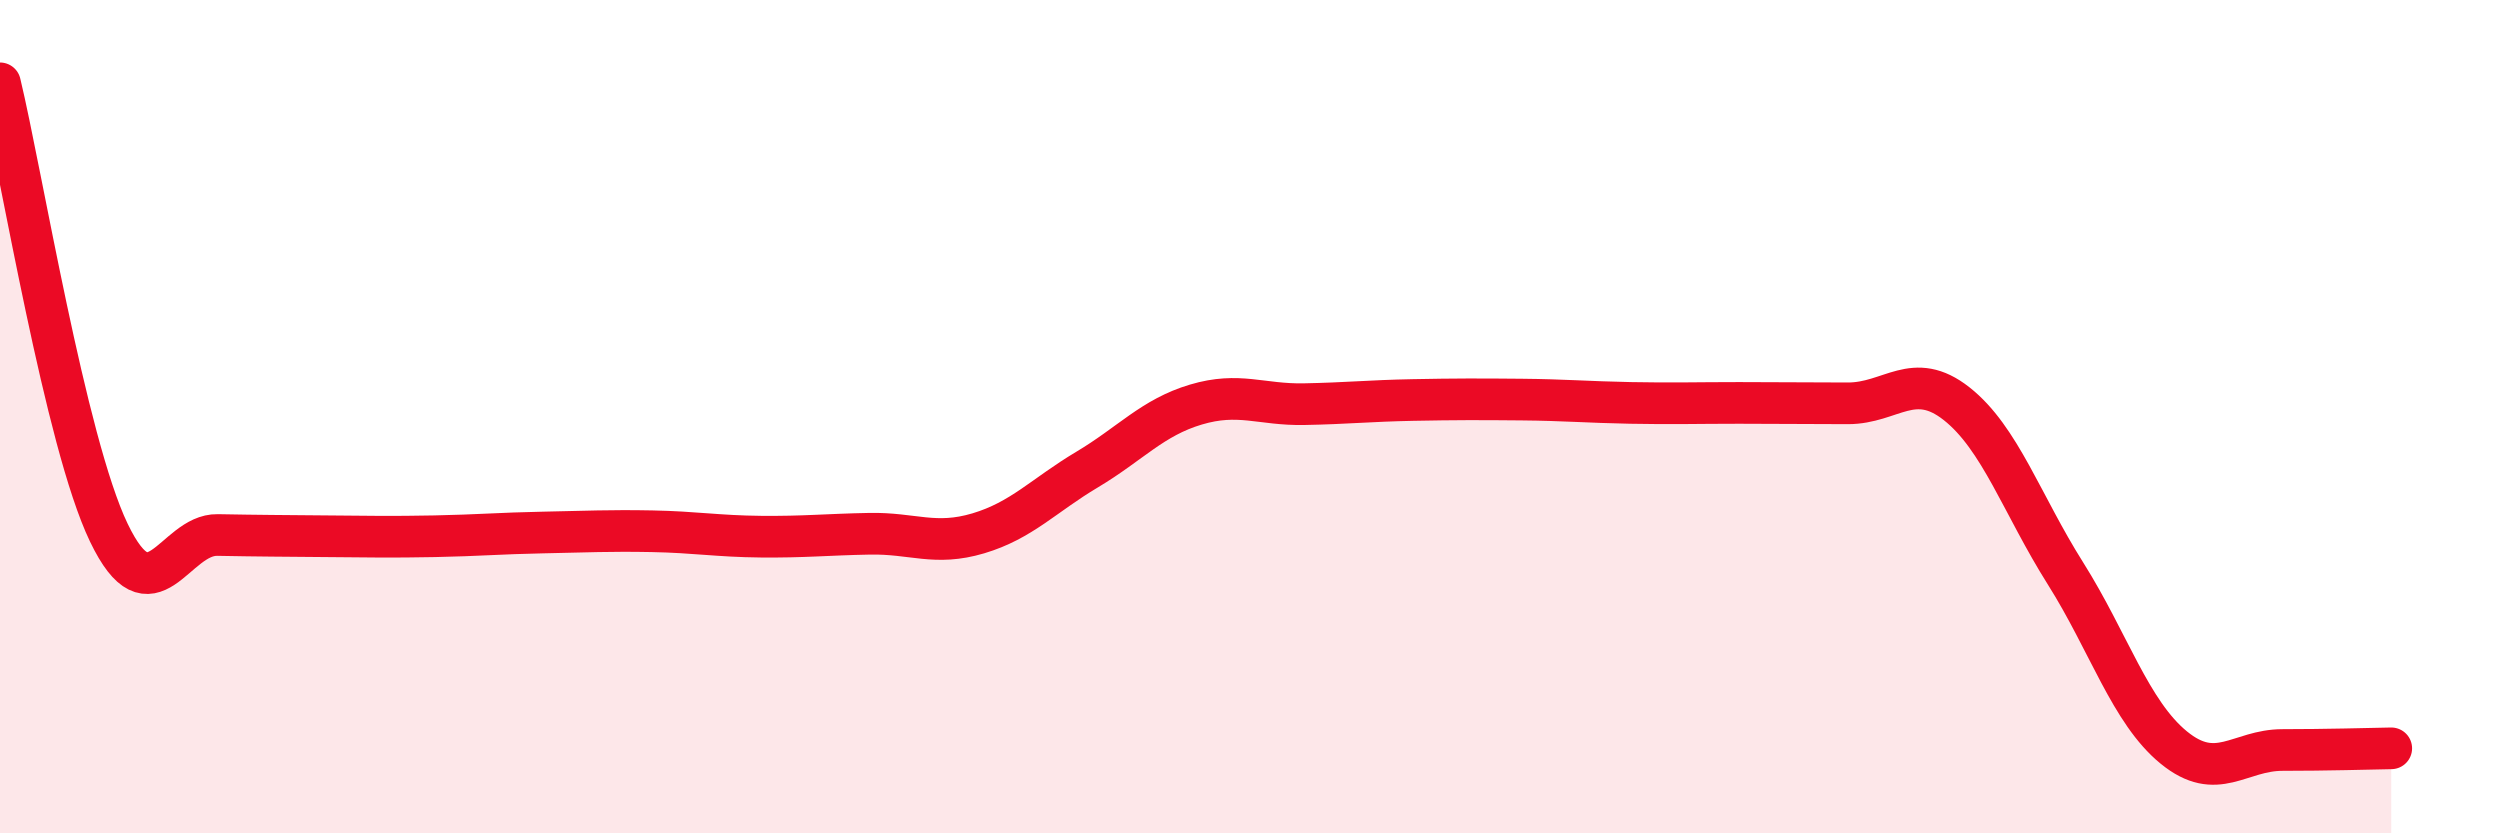
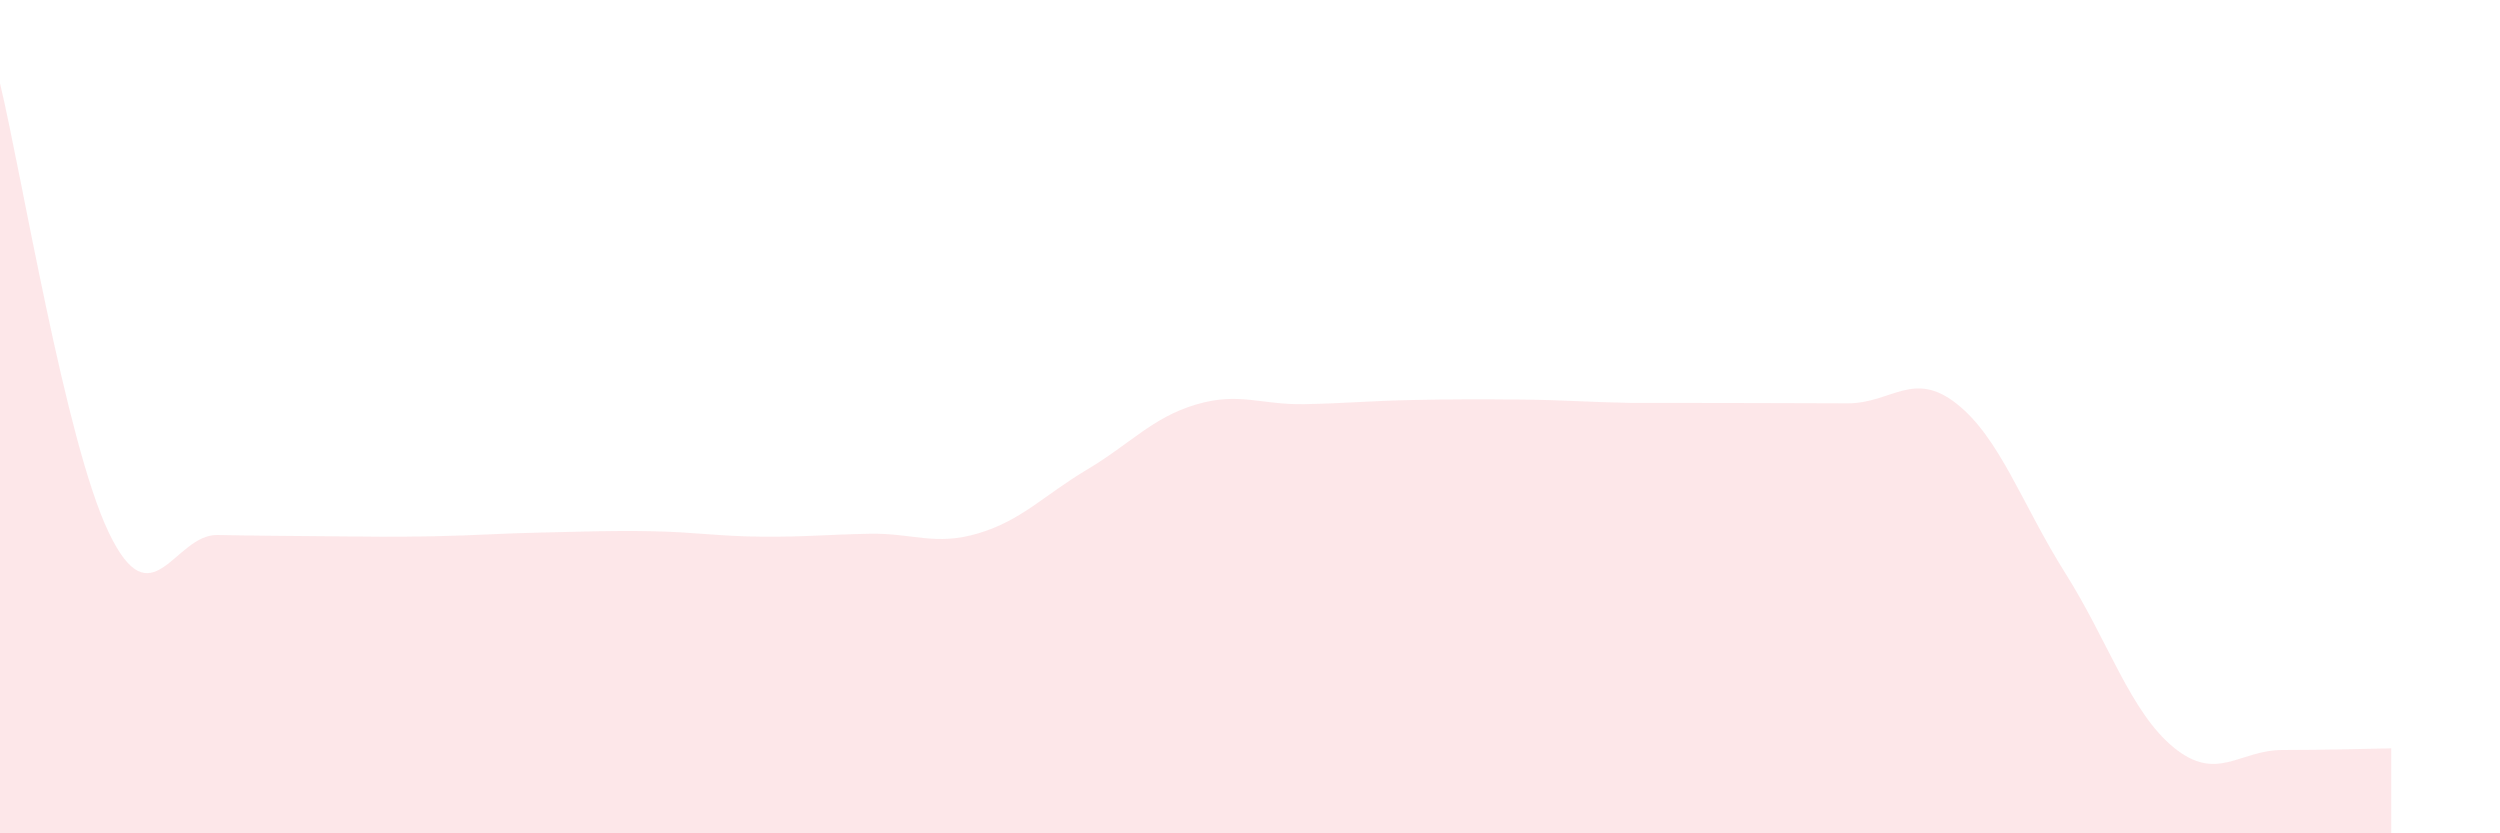
<svg xmlns="http://www.w3.org/2000/svg" width="60" height="20" viewBox="0 0 60 20">
-   <path d="M 0,2 C 0.52,4.16 1.57,10.61 2.61,12.78 C 3.65,14.95 4.18,12.82 5.22,12.84 C 6.26,12.86 6.79,12.86 7.83,12.87 C 8.87,12.88 9.39,12.89 10.43,12.87 C 11.47,12.85 12,12.8 13.04,12.78 C 14.08,12.76 14.61,12.73 15.65,12.75 C 16.69,12.77 17.22,12.87 18.26,12.88 C 19.3,12.89 19.83,12.83 20.87,12.81 C 21.91,12.79 22.44,13.11 23.48,12.8 C 24.52,12.49 25.05,11.89 26.09,11.27 C 27.13,10.65 27.66,10.02 28.7,9.71 C 29.74,9.4 30.26,9.72 31.3,9.7 C 32.34,9.68 32.87,9.62 33.91,9.6 C 34.95,9.58 35.48,9.58 36.52,9.59 C 37.56,9.6 38.09,9.65 39.13,9.67 C 40.17,9.69 40.7,9.67 41.74,9.67 C 42.78,9.67 43.31,9.68 44.35,9.68 C 45.39,9.68 45.92,8.87 46.96,9.69 C 48,10.51 48.53,12.11 49.57,13.76 C 50.61,15.41 51.13,17.09 52.17,17.94 C 53.21,18.79 53.74,18 54.78,18 C 55.82,18 56.87,17.97 57.39,17.96L57.39 20L0 20Z" fill="#EB0A25" opacity="0.1" stroke-linecap="round" stroke-linejoin="round" />
-   <path d="M 0,2 C 0.52,4.16 1.57,10.61 2.61,12.78 C 3.65,14.95 4.18,12.82 5.22,12.84 C 6.26,12.86 6.79,12.86 7.83,12.87 C 8.87,12.88 9.39,12.89 10.43,12.87 C 11.47,12.85 12,12.8 13.04,12.78 C 14.08,12.76 14.61,12.73 15.65,12.75 C 16.69,12.77 17.22,12.87 18.26,12.88 C 19.3,12.89 19.83,12.83 20.87,12.81 C 21.91,12.79 22.44,13.11 23.48,12.8 C 24.52,12.49 25.05,11.89 26.09,11.27 C 27.13,10.65 27.66,10.02 28.7,9.71 C 29.74,9.4 30.26,9.72 31.3,9.7 C 32.34,9.68 32.87,9.62 33.91,9.6 C 34.95,9.58 35.48,9.58 36.52,9.59 C 37.56,9.6 38.09,9.65 39.13,9.67 C 40.17,9.69 40.7,9.67 41.74,9.67 C 42.78,9.67 43.31,9.68 44.35,9.68 C 45.39,9.68 45.92,8.87 46.96,9.69 C 48,10.51 48.53,12.11 49.57,13.76 C 50.61,15.41 51.13,17.09 52.17,17.94 C 53.21,18.79 53.74,18 54.78,18 C 55.82,18 56.87,17.97 57.39,17.96" stroke="#EB0A25" stroke-width="1" fill="none" stroke-linecap="round" stroke-linejoin="round" />
+   <path d="M 0,2 C 0.52,4.16 1.57,10.61 2.61,12.78 C 3.65,14.95 4.18,12.82 5.22,12.84 C 6.26,12.86 6.79,12.86 7.83,12.87 C 8.87,12.88 9.39,12.89 10.43,12.87 C 11.47,12.85 12,12.8 13.04,12.78 C 14.08,12.76 14.61,12.73 15.65,12.75 C 16.69,12.77 17.22,12.87 18.26,12.88 C 19.3,12.89 19.83,12.83 20.87,12.81 C 21.91,12.79 22.44,13.11 23.48,12.8 C 24.52,12.49 25.05,11.89 26.09,11.27 C 27.13,10.65 27.66,10.02 28.7,9.71 C 29.74,9.4 30.26,9.72 31.3,9.7 C 32.34,9.68 32.87,9.62 33.91,9.6 C 34.95,9.58 35.48,9.58 36.52,9.59 C 37.56,9.6 38.09,9.65 39.13,9.67 C 42.78,9.67 43.31,9.68 44.35,9.68 C 45.39,9.68 45.92,8.87 46.96,9.69 C 48,10.51 48.53,12.11 49.57,13.76 C 50.61,15.41 51.13,17.09 52.17,17.94 C 53.21,18.79 53.74,18 54.78,18 C 55.82,18 56.87,17.97 57.39,17.96L57.39 20L0 20Z" fill="#EB0A25" opacity="0.1" stroke-linecap="round" stroke-linejoin="round" />
</svg>